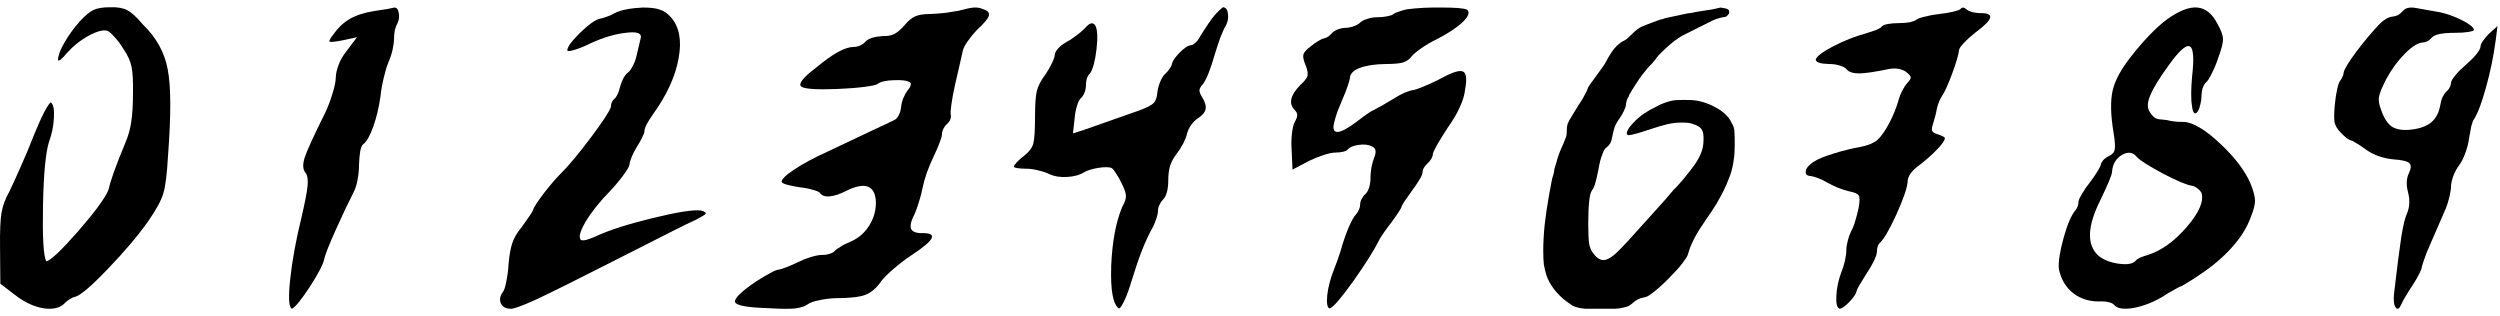
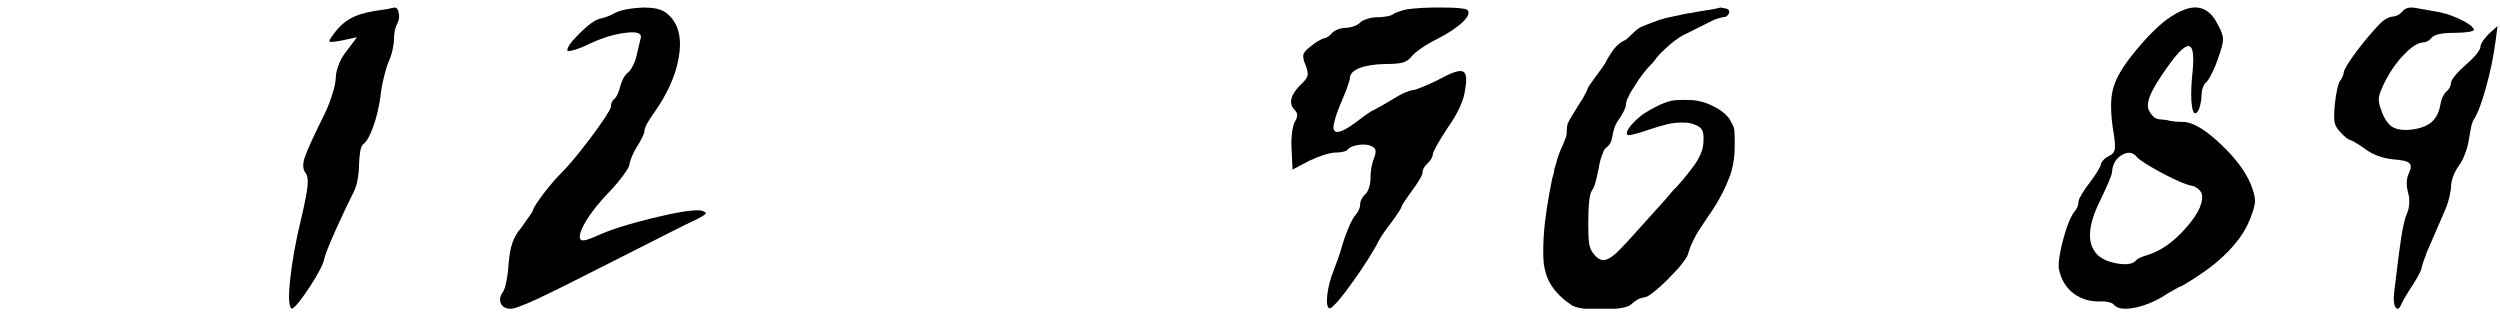
<svg xmlns="http://www.w3.org/2000/svg" width="332" height="42" viewBox="0 0 332 42" fill="none">
-   <path d="M10.631 2.797C11.334 2.042 11.933 1.547 12.428 1.313C12.948 1.078 13.691 0.961 14.654 0.961C15.618 0.935 16.36 1.065 16.881 1.352C17.427 1.612 18.131 2.25 18.99 3.266C20.761 4.984 21.855 6.964 22.271 9.203C22.714 11.443 22.727 15.284 22.31 20.727C22.18 23.096 21.972 24.75 21.685 25.688C21.425 26.599 20.761 27.823 19.693 29.36C18.313 31.313 16.516 33.435 14.303 35.727C12.115 38.018 10.657 39.255 9.927 39.438C9.745 39.464 9.537 39.555 9.302 39.711C9.068 39.841 8.86 39.998 8.677 40.18C8.079 40.857 7.154 41.117 5.904 40.961C4.654 40.779 3.417 40.232 2.193 39.32L0.045 37.68L0.006 32.758C-0.02 30.675 0.045 29.177 0.201 28.266C0.357 27.328 0.709 26.378 1.256 25.414C1.62 24.659 2.102 23.604 2.701 22.25C3.326 20.87 3.899 19.503 4.42 18.148C4.967 16.794 5.461 15.688 5.904 14.828C6.373 13.969 6.659 13.565 6.763 13.617C7.102 13.878 7.232 14.568 7.154 15.688C7.102 16.781 6.881 17.849 6.49 18.891C6.047 20.375 5.787 23.201 5.709 27.367C5.631 31.508 5.774 33.956 6.138 34.711C6.737 34.581 8.157 33.24 10.396 30.688C12.636 28.11 13.977 26.273 14.42 25.18C14.654 24.034 15.396 21.964 16.646 18.969C17.037 18.057 17.297 17.133 17.427 16.195C17.584 15.258 17.662 13.93 17.662 12.211C17.688 10.727 17.623 9.607 17.466 8.852C17.31 8.096 16.946 7.302 16.373 6.469C16.008 5.87 15.618 5.349 15.201 4.906C14.81 4.464 14.498 4.19 14.263 4.086C13.691 3.93 12.857 4.151 11.763 4.75C10.67 5.349 9.706 6.117 8.873 7.055C8.56 7.445 8.287 7.732 8.052 7.914C7.844 8.07 7.727 8.083 7.701 7.953C7.727 7.354 8.013 6.586 8.56 5.649C9.107 4.685 9.797 3.734 10.631 2.797Z" fill="black" />
  <path d="M49.67 1.469L51.467 1.195C51.987 1.091 52.287 1.026 52.365 1C52.678 1 52.873 1.234 52.951 1.703C53.055 2.172 53.003 2.628 52.795 3.07C52.664 3.279 52.547 3.578 52.443 3.969C52.365 4.359 52.326 4.75 52.326 5.141C52.326 5.531 52.261 6.026 52.131 6.625C52 7.198 51.818 7.745 51.584 8.266C51.375 8.761 51.167 9.451 50.959 10.336C50.75 11.195 50.607 12.016 50.529 12.797C50.321 14.281 49.995 15.636 49.553 16.86C49.11 18.083 48.667 18.852 48.224 19.164C48.068 19.268 47.938 19.581 47.834 20.102C47.756 20.596 47.703 21.182 47.678 21.86C47.678 22.511 47.612 23.188 47.482 23.891C47.352 24.568 47.183 25.102 46.974 25.492C46.245 26.925 45.425 28.656 44.513 30.688C43.628 32.693 43.146 33.917 43.068 34.359C42.938 35.063 42.3 36.3 41.154 38.07C40.008 39.815 39.214 40.792 38.771 41C38.355 40.844 38.276 39.542 38.537 37.094C38.797 34.62 39.305 31.846 40.06 28.773C40.503 26.872 40.763 25.518 40.842 24.711C40.92 23.904 40.842 23.331 40.607 22.992C40.217 22.576 40.164 21.898 40.451 20.961C40.763 19.997 41.662 18.031 43.146 15.063C43.563 14.177 43.901 13.292 44.162 12.406C44.448 11.495 44.592 10.779 44.592 10.258C44.618 9.737 44.748 9.177 44.982 8.578C45.217 7.953 45.555 7.367 45.998 6.82L47.404 4.945L45.412 5.375C44.448 5.557 43.901 5.609 43.771 5.531C43.667 5.453 43.836 5.128 44.279 4.555C44.878 3.695 45.594 3.018 46.428 2.524C47.287 2.029 48.368 1.677 49.67 1.469Z" fill="black" />
  <path d="M81.638 1.742C82.003 1.534 82.537 1.365 83.24 1.234C83.943 1.104 84.659 1.026 85.388 1C86.378 1 87.12 1.091 87.615 1.274C88.136 1.43 88.631 1.768 89.099 2.289C90.219 3.565 90.558 5.388 90.115 7.758C89.698 10.128 88.566 12.602 86.716 15.18C86.404 15.623 86.131 16.052 85.896 16.469C85.688 16.886 85.584 17.198 85.584 17.406C85.584 17.589 85.48 17.875 85.271 18.266C85.089 18.656 84.855 19.073 84.568 19.516C84.308 19.932 84.086 20.362 83.904 20.805C83.722 21.247 83.618 21.599 83.591 21.86C83.566 22.094 83.305 22.55 82.81 23.227C82.341 23.878 81.756 24.581 81.052 25.336C79.646 26.768 78.552 28.136 77.771 29.438C77.016 30.74 76.808 31.547 77.146 31.86C77.276 31.938 77.511 31.938 77.849 31.86C78.214 31.755 78.605 31.612 79.021 31.43C80.792 30.596 83.331 29.776 86.638 28.969C89.946 28.162 92.094 27.823 93.084 27.953C93.579 28.083 93.787 28.227 93.709 28.383C93.631 28.513 93.214 28.773 92.459 29.164C91.912 29.398 90.74 29.971 88.943 30.883L82.849 33.969C77.016 36.938 73.123 38.878 71.17 39.789C69.216 40.675 68.071 41.078 67.732 41C67.133 40.974 66.73 40.74 66.521 40.297C66.313 39.828 66.391 39.333 66.756 38.813C66.938 38.604 67.094 38.148 67.224 37.445C67.381 36.742 67.485 35.948 67.537 35.063C67.641 33.865 67.81 32.927 68.045 32.25C68.279 31.547 68.696 30.844 69.295 30.141C69.685 29.594 70.024 29.112 70.31 28.695C70.597 28.279 70.753 28.018 70.779 27.914C70.857 27.576 71.352 26.807 72.263 25.61C73.201 24.412 73.956 23.539 74.529 22.992C75.519 22.003 76.821 20.44 78.435 18.305C80.05 16.143 80.948 14.776 81.131 14.203C81.131 13.969 81.17 13.761 81.248 13.578C81.352 13.37 81.456 13.227 81.56 13.149C81.691 13.07 81.834 12.875 81.99 12.563C82.146 12.25 82.263 11.912 82.341 11.547C82.446 11.156 82.589 10.779 82.771 10.414C82.98 10.05 83.188 9.789 83.396 9.633C83.605 9.477 83.813 9.19 84.021 8.774C84.256 8.357 84.425 7.901 84.529 7.406L85.115 4.945C85.167 4.372 84.49 4.177 83.084 4.359C81.677 4.516 80.141 4.971 78.474 5.727C77.693 6.117 77.003 6.404 76.404 6.586C75.831 6.768 75.48 6.82 75.349 6.742C75.271 6.352 75.805 5.583 76.951 4.438C78.123 3.292 79.021 2.641 79.646 2.484C79.855 2.458 80.141 2.38 80.506 2.25C80.896 2.12 81.274 1.951 81.638 1.742Z" fill="black" />
-   <path d="M127.279 1.43C128.243 1.169 128.933 1.026 129.349 1C129.792 0.974 130.209 1.052 130.599 1.234C131.198 1.417 131.433 1.716 131.302 2.133C131.172 2.524 130.651 3.135 129.74 3.969C129.297 4.438 128.894 4.932 128.529 5.453C128.164 5.948 127.943 6.378 127.865 6.742L126.81 11.352C126.602 12.289 126.446 13.136 126.342 13.891C126.237 14.62 126.211 15.076 126.263 15.258C126.315 15.44 126.289 15.649 126.185 15.883C126.107 16.091 125.964 16.287 125.756 16.469C125.573 16.625 125.417 16.833 125.287 17.094C125.157 17.354 125.092 17.602 125.092 17.836C125.092 18.07 124.974 18.474 124.74 19.047C124.532 19.594 124.271 20.193 123.959 20.844C123.646 21.495 123.347 22.211 123.06 22.992C122.8 23.773 122.618 24.438 122.513 24.985C122.409 25.531 122.253 26.13 122.045 26.781C121.862 27.406 121.667 27.953 121.459 28.422C120.99 29.307 120.834 29.958 120.99 30.375C121.146 30.766 121.628 30.961 122.435 30.961C123.503 30.935 123.933 31.156 123.724 31.625C123.516 32.094 122.644 32.836 121.107 33.852C120.274 34.398 119.467 35.011 118.685 35.688C117.904 36.365 117.344 36.925 117.006 37.367C116.407 38.253 115.703 38.852 114.896 39.164C114.115 39.451 112.839 39.594 111.068 39.594C110.261 39.62 109.506 39.711 108.802 39.867C108.125 39.998 107.631 40.167 107.318 40.375C106.953 40.661 106.381 40.857 105.599 40.961C104.818 41.039 103.62 41.026 102.006 40.922C99.297 40.844 97.839 40.583 97.631 40.141C97.448 39.672 98.399 38.734 100.482 37.328C101.133 36.911 101.732 36.56 102.279 36.273C102.826 35.961 103.203 35.805 103.412 35.805C103.62 35.779 103.959 35.675 104.427 35.492C104.896 35.31 105.404 35.089 105.951 34.828C106.524 34.542 107.11 34.307 107.709 34.125C108.334 33.943 108.828 33.852 109.193 33.852C109.584 33.852 109.922 33.8 110.209 33.695C110.521 33.591 110.73 33.474 110.834 33.344C110.938 33.214 111.185 33.031 111.576 32.797C111.967 32.536 112.422 32.302 112.943 32.094C114.037 31.625 114.883 30.883 115.482 29.867C116.107 28.852 116.381 27.745 116.302 26.547C116.094 24.568 114.792 24.164 112.396 25.336C111.537 25.779 110.795 26.026 110.17 26.078C109.545 26.13 109.115 25.974 108.881 25.61C108.776 25.479 108.477 25.349 107.982 25.219C107.487 25.063 106.888 24.945 106.185 24.867C105.508 24.763 104.935 24.646 104.467 24.516C104.024 24.386 103.802 24.255 103.802 24.125C103.828 23.761 104.401 23.214 105.521 22.485C106.641 21.729 108.151 20.922 110.052 20.063L115.912 17.289C116.537 17.003 117.123 16.729 117.67 16.469L118.802 15.922C119.011 15.818 119.193 15.61 119.349 15.297C119.532 14.958 119.636 14.594 119.662 14.203C119.714 13.787 119.818 13.383 119.974 12.992C120.157 12.576 120.339 12.25 120.521 12.016C120.73 11.781 120.86 11.573 120.912 11.391C120.99 11.182 120.977 11.039 120.873 10.961C120.534 10.701 119.818 10.596 118.724 10.649C117.657 10.675 116.927 10.844 116.537 11.156C116.355 11.287 115.743 11.417 114.701 11.547C113.685 11.677 112.487 11.768 111.107 11.82C108.321 11.925 106.745 11.807 106.381 11.469C106.016 11.104 106.654 10.297 108.295 9.047C109.519 8.031 110.521 7.315 111.302 6.899C112.11 6.456 112.8 6.234 113.373 6.234C113.659 6.234 113.946 6.169 114.232 6.039C114.519 5.909 114.753 5.74 114.935 5.531C115.118 5.323 115.417 5.154 115.834 5.024C116.276 4.893 116.732 4.815 117.201 4.789C117.826 4.815 118.347 4.724 118.763 4.516C119.206 4.281 119.662 3.891 120.131 3.344C120.599 2.771 121.068 2.38 121.537 2.172C122.006 1.964 122.67 1.859 123.529 1.859C124.206 1.833 124.896 1.781 125.599 1.703C126.302 1.599 126.862 1.508 127.279 1.43Z" fill="black" />
-   <path d="M160.967 2.445C161.279 2.029 161.579 1.69 161.865 1.43C162.151 1.143 162.347 0.987 162.451 0.961C162.815 1.013 163.024 1.313 163.076 1.859C163.154 2.406 163.05 2.94 162.763 3.461C162.581 3.747 162.347 4.255 162.06 4.984C161.8 5.714 161.539 6.508 161.279 7.367C161.045 8.201 160.784 8.982 160.498 9.711C160.211 10.414 159.964 10.896 159.756 11.156C159.469 11.469 159.313 11.742 159.287 11.977C159.287 12.211 159.391 12.498 159.599 12.836C160.016 13.487 160.185 14.034 160.107 14.477C160.029 14.919 159.677 15.336 159.052 15.727C158.74 15.935 158.454 16.221 158.193 16.586C157.933 16.951 157.75 17.328 157.646 17.719C157.568 18.083 157.399 18.526 157.138 19.047C156.878 19.542 156.579 20.011 156.24 20.453C155.849 20.948 155.563 21.482 155.381 22.055C155.224 22.602 155.146 23.227 155.146 23.93C155.146 24.555 155.081 25.102 154.951 25.57C154.821 26.013 154.651 26.326 154.443 26.508C154.261 26.69 154.105 26.925 153.974 27.211C153.844 27.471 153.779 27.732 153.779 27.992C153.779 28.253 153.714 28.578 153.584 28.969C153.454 29.36 153.31 29.724 153.154 30.063C152.633 30.974 152.125 32.055 151.631 33.305C151.162 34.529 150.654 36.039 150.107 37.836C149.821 38.773 149.521 39.542 149.209 40.141C148.922 40.714 148.714 40.987 148.584 40.961C147.802 40.414 147.464 38.539 147.568 35.336C147.698 32.133 148.18 29.529 149.013 27.523C149.378 26.872 149.547 26.365 149.521 26C149.521 25.636 149.326 25.076 148.935 24.32C148.727 23.852 148.493 23.435 148.232 23.07C147.998 22.68 147.802 22.432 147.646 22.328C147.334 22.172 146.748 22.159 145.888 22.289C145.055 22.419 144.417 22.615 143.974 22.875C143.401 23.24 142.646 23.448 141.709 23.5C140.771 23.552 139.977 23.422 139.326 23.11C138.961 22.927 138.493 22.771 137.92 22.641C137.347 22.485 136.813 22.406 136.318 22.406C135.849 22.406 135.446 22.38 135.107 22.328C134.795 22.276 134.638 22.211 134.638 22.133C134.638 22.029 134.769 21.833 135.029 21.547C135.289 21.261 135.628 20.961 136.045 20.648C136.67 20.154 137.06 19.633 137.217 19.086C137.373 18.513 137.451 17.341 137.451 15.57C137.451 13.93 137.529 12.771 137.685 12.094C137.868 11.391 138.245 10.662 138.818 9.906C139.157 9.412 139.443 8.917 139.677 8.422C139.938 7.901 140.068 7.524 140.068 7.289C140.094 7.029 140.237 6.755 140.498 6.469C140.758 6.156 141.097 5.883 141.513 5.649C141.956 5.414 142.399 5.128 142.842 4.789C143.31 4.451 143.701 4.125 144.013 3.813C144.378 3.396 144.664 3.162 144.873 3.109C145.107 3.057 145.302 3.149 145.459 3.383C145.745 3.93 145.797 4.984 145.615 6.547C145.433 8.109 145.146 9.177 144.756 9.75C144.573 9.906 144.43 10.141 144.326 10.453C144.248 10.766 144.209 11.078 144.209 11.391C144.209 11.703 144.144 12.016 144.013 12.328C143.883 12.641 143.727 12.875 143.545 13.031C143.362 13.188 143.193 13.513 143.037 14.008C142.881 14.503 142.776 15.037 142.724 15.61L142.49 17.719L144.17 17.172L151.279 14.672C152.269 14.307 152.907 13.982 153.193 13.695C153.48 13.409 153.649 12.927 153.701 12.25C153.753 11.807 153.87 11.365 154.052 10.922C154.235 10.453 154.443 10.102 154.677 9.867C154.938 9.633 155.146 9.399 155.302 9.164C155.485 8.904 155.589 8.708 155.615 8.578C155.667 8.188 155.993 7.68 156.592 7.055C157.217 6.404 157.737 6.052 158.154 6C158.31 6 158.493 5.909 158.701 5.727C158.935 5.518 159.131 5.271 159.287 4.984C159.469 4.672 159.717 4.281 160.029 3.813C160.342 3.318 160.654 2.862 160.967 2.445Z" fill="black" />
  <path d="M186.842 1.234C188.248 1.052 189.81 0.974 191.529 1C193.274 1 194.368 1.091 194.81 1.274C195.227 1.612 195.032 2.172 194.224 2.953C193.417 3.708 192.245 4.477 190.709 5.258C190.006 5.596 189.342 5.987 188.717 6.43C188.118 6.846 187.701 7.198 187.467 7.484C187.18 7.875 186.789 8.149 186.295 8.305C185.826 8.435 185.058 8.5 183.99 8.5C182.532 8.526 181.373 8.708 180.513 9.047C179.68 9.386 179.263 9.841 179.263 10.414C179.237 10.596 179.133 10.948 178.951 11.469C178.795 11.964 178.586 12.498 178.326 13.07C178.092 13.617 177.857 14.19 177.623 14.789C177.414 15.388 177.271 15.87 177.193 16.235C176.959 17.094 177.102 17.523 177.623 17.523C178.144 17.497 178.977 17.055 180.123 16.195C180.592 15.831 181.047 15.492 181.49 15.18C181.933 14.867 182.258 14.672 182.467 14.594C182.675 14.49 183.013 14.307 183.482 14.047C183.977 13.761 184.485 13.461 185.006 13.149C185.526 12.81 186.021 12.537 186.49 12.328C186.985 12.12 187.349 12.003 187.584 11.977C187.844 11.951 188.287 11.807 188.912 11.547C189.563 11.287 190.279 10.961 191.06 10.57C192.701 9.659 193.756 9.294 194.224 9.477C194.719 9.633 194.836 10.414 194.576 11.82C194.498 12.576 194.263 13.37 193.873 14.203C193.508 15.037 192.974 15.948 192.271 16.938C191.724 17.771 191.256 18.526 190.865 19.203C190.5 19.854 190.305 20.271 190.279 20.453C190.279 20.636 190.214 20.844 190.084 21.078C189.954 21.287 189.797 21.482 189.615 21.664C189.433 21.82 189.263 22.016 189.107 22.25C188.977 22.485 188.912 22.706 188.912 22.914C188.912 23.096 188.769 23.422 188.482 23.891C188.222 24.333 187.896 24.815 187.506 25.336C187.141 25.831 186.829 26.273 186.568 26.664C186.308 27.055 186.164 27.302 186.138 27.406C186.138 27.511 186.008 27.758 185.748 28.148C185.513 28.513 185.214 28.943 184.849 29.438C184.485 29.906 184.146 30.362 183.834 30.805C183.521 31.247 183.313 31.573 183.209 31.781C182.427 33.318 181.256 35.18 179.693 37.367C178.131 39.555 177.102 40.753 176.607 40.961C176.269 40.909 176.151 40.323 176.256 39.203C176.386 38.083 176.698 36.911 177.193 35.688C177.349 35.271 177.506 34.854 177.662 34.438C177.818 33.995 177.935 33.643 178.013 33.383C178.3 32.341 178.638 31.339 179.029 30.375C179.446 29.386 179.797 28.747 180.084 28.461C180.24 28.279 180.37 28.07 180.474 27.836C180.579 27.576 180.631 27.341 180.631 27.133C180.631 26.898 180.696 26.664 180.826 26.43C180.956 26.169 181.112 25.961 181.295 25.805C181.503 25.622 181.672 25.336 181.802 24.945C181.933 24.555 181.998 24.138 181.998 23.695C181.998 23.253 182.037 22.784 182.115 22.289C182.219 21.768 182.336 21.339 182.467 21C182.649 20.557 182.714 20.219 182.662 19.985C182.636 19.75 182.48 19.568 182.193 19.438C181.724 19.203 181.138 19.138 180.435 19.242C179.732 19.346 179.25 19.542 178.99 19.828C178.912 19.958 178.717 20.063 178.404 20.141C178.118 20.219 177.779 20.258 177.388 20.258C176.998 20.258 176.477 20.362 175.826 20.57C175.175 20.779 174.524 21.039 173.873 21.352L171.646 22.523L171.529 19.906C171.477 19.151 171.49 18.435 171.568 17.758C171.646 17.081 171.763 16.573 171.92 16.235C172.154 15.844 172.271 15.531 172.271 15.297C172.271 15.063 172.167 14.841 171.959 14.633C171.099 13.774 171.334 12.667 172.662 11.313C173.235 10.792 173.56 10.375 173.638 10.063C173.717 9.724 173.625 9.242 173.365 8.617C173.105 7.992 173.013 7.537 173.092 7.25C173.17 6.938 173.508 6.56 174.107 6.117C174.446 5.831 174.784 5.596 175.123 5.414C175.461 5.206 175.696 5.102 175.826 5.102C175.982 5.076 176.164 4.997 176.373 4.867C176.581 4.711 176.763 4.542 176.92 4.359C177.102 4.177 177.362 4.021 177.701 3.891C178.065 3.76 178.43 3.695 178.795 3.695C179.159 3.669 179.511 3.591 179.849 3.461C180.188 3.331 180.448 3.175 180.631 2.992C180.813 2.81 181.112 2.654 181.529 2.524C181.972 2.367 182.427 2.289 182.896 2.289C183.365 2.289 183.795 2.25 184.185 2.172C184.602 2.094 184.875 2.003 185.006 1.899C185.162 1.768 185.409 1.651 185.748 1.547C186.112 1.417 186.477 1.313 186.842 1.234Z" fill="black" />
  <path d="M228.342 1.039C228.42 0.987 228.615 1 228.927 1.078C229.266 1.13 229.474 1.208 229.552 1.313C229.657 1.469 229.67 1.638 229.592 1.82C229.539 1.925 229.448 2.029 229.318 2.133C229.214 2.211 229.136 2.25 229.084 2.25C228.927 2.25 228.667 2.302 228.302 2.406C227.964 2.51 227.704 2.602 227.521 2.68L223.459 4.711C223.224 4.841 223.016 4.971 222.834 5.102C222.287 5.466 221.701 5.948 221.076 6.547C220.451 7.12 220.034 7.576 219.826 7.914C219.774 7.992 219.644 8.149 219.435 8.383C218.993 8.826 218.654 9.203 218.42 9.516C218.185 9.802 217.938 10.128 217.677 10.492C217.287 11.091 216.961 11.599 216.701 12.016C216.44 12.432 216.31 12.68 216.31 12.758C216.31 12.81 216.284 12.862 216.232 12.914C216.18 12.94 216.115 13.083 216.037 13.344C215.959 13.604 215.92 13.813 215.92 13.969C215.92 14.099 215.829 14.36 215.646 14.75C215.464 15.115 215.282 15.427 215.099 15.688C214.813 16.078 214.592 16.469 214.435 16.86C214.305 17.224 214.188 17.693 214.084 18.266C214.006 18.813 213.784 19.229 213.42 19.516C213.263 19.62 213.146 19.737 213.068 19.867C212.99 19.997 212.899 20.206 212.795 20.492C212.586 20.987 212.417 21.638 212.287 22.445L212.052 23.539C211.922 24.086 211.818 24.464 211.74 24.672C211.662 24.88 211.545 25.102 211.388 25.336C211.232 25.544 211.115 26.039 211.037 26.82C210.959 27.576 210.92 28.552 210.92 29.75C210.92 30.922 210.959 31.794 211.037 32.367C211.141 32.914 211.336 33.357 211.623 33.695C212.118 34.346 212.625 34.62 213.146 34.516C213.693 34.411 214.396 33.904 215.256 32.992L216.076 32.133L221.115 26.547L222.209 25.258L222.677 24.789C222.86 24.581 223.146 24.255 223.537 23.813C223.927 23.344 224.24 22.953 224.474 22.641C225.334 21.573 225.881 20.583 226.115 19.672C226.193 19.333 226.232 18.917 226.232 18.422C226.232 17.927 226.18 17.576 226.076 17.367C225.998 17.159 225.842 16.977 225.607 16.82C225.373 16.664 225.034 16.521 224.592 16.391C224.305 16.313 223.901 16.273 223.381 16.273C222.86 16.273 222.378 16.313 221.935 16.391C221.623 16.443 221.245 16.534 220.802 16.664C220.386 16.768 220.073 16.86 219.865 16.938L217.912 17.563C217.599 17.667 217.274 17.758 216.935 17.836C216.623 17.914 216.414 17.953 216.31 17.953C216.206 17.953 216.128 17.914 216.076 17.836C216.024 17.732 216.024 17.615 216.076 17.485C216.18 17.172 216.454 16.781 216.896 16.313C217.339 15.844 217.808 15.44 218.302 15.102C218.797 14.763 219.37 14.438 220.021 14.125C220.412 13.917 220.724 13.774 220.959 13.695C221.193 13.591 221.532 13.487 221.974 13.383C222.313 13.305 222.86 13.266 223.615 13.266C224.396 13.266 225.008 13.305 225.451 13.383C226.31 13.565 227.065 13.839 227.717 14.203C228.394 14.542 228.954 14.958 229.396 15.453C229.5 15.557 229.618 15.714 229.748 15.922C229.878 16.13 229.943 16.261 229.943 16.313C229.969 16.365 230.008 16.43 230.06 16.508C230.112 16.56 230.177 16.716 230.256 16.977C230.308 17.133 230.334 17.341 230.334 17.602C230.36 17.862 230.373 18.344 230.373 19.047C230.373 19.932 230.334 20.622 230.256 21.117C230.204 21.612 230.099 22.146 229.943 22.719C229.839 23.083 229.709 23.448 229.552 23.813C229.422 24.177 229.201 24.685 228.888 25.336C228.628 25.857 228.315 26.43 227.951 27.055C227.586 27.654 227.131 28.344 226.584 29.125L225.646 30.531C225.334 31.026 225.047 31.547 224.787 32.094C224.526 32.641 224.357 33.07 224.279 33.383C224.201 33.669 224.123 33.891 224.045 34.047C223.967 34.203 223.771 34.49 223.459 34.906C223.146 35.323 222.899 35.623 222.717 35.805C221.883 36.716 221.115 37.484 220.412 38.109C219.709 38.734 219.162 39.151 218.771 39.359C218.589 39.438 218.407 39.49 218.224 39.516C217.756 39.594 217.3 39.828 216.857 40.219C216.649 40.401 216.454 40.544 216.271 40.648C216.089 40.727 215.802 40.805 215.412 40.883C215.204 40.935 214.917 40.974 214.552 41C214.214 41 213.537 41 212.521 41C211.532 41 210.868 41 210.529 41C210.19 40.974 209.917 40.935 209.709 40.883C209.37 40.805 209.084 40.714 208.849 40.609C208.641 40.479 208.381 40.297 208.068 40.063C207.417 39.568 206.857 39.021 206.388 38.422C205.92 37.797 205.581 37.185 205.373 36.586C205.217 36.065 205.099 35.57 205.021 35.102C204.969 34.607 204.943 33.995 204.943 33.266C204.943 32.25 205.008 31.091 205.138 29.789C205.295 28.461 205.49 27.146 205.724 25.844L206.115 23.773C206.193 23.487 206.258 23.266 206.31 23.11C206.362 22.927 206.388 22.797 206.388 22.719C206.388 22.615 206.414 22.471 206.467 22.289L206.662 21.664C206.87 20.857 207.131 20.128 207.443 19.477L207.677 18.93C207.704 18.878 207.769 18.708 207.873 18.422C207.977 18.214 208.029 18.044 208.029 17.914C208.055 17.784 208.068 17.589 208.068 17.328C208.068 16.99 208.107 16.69 208.185 16.43C208.289 16.169 208.537 15.727 208.927 15.102L209.67 13.891L209.904 13.539C210.086 13.279 210.282 12.94 210.49 12.524C210.724 12.107 210.842 11.846 210.842 11.742C210.868 11.612 211.297 10.987 212.131 9.867L212.756 9.008L213.107 8.5L213.576 7.641L213.967 7.016C214.435 6.287 214.969 5.766 215.568 5.453C215.75 5.375 215.92 5.271 216.076 5.141C216.258 4.984 216.493 4.763 216.779 4.477C217.065 4.19 217.287 3.995 217.443 3.891C217.599 3.76 217.795 3.643 218.029 3.539L218.693 3.266C218.797 3.214 219.071 3.109 219.513 2.953C219.956 2.797 220.282 2.68 220.49 2.602C220.646 2.576 220.763 2.55 220.842 2.524C220.92 2.471 221.089 2.419 221.349 2.367L224.084 1.781C224.396 1.729 224.605 1.703 224.709 1.703C224.813 1.677 224.982 1.638 225.217 1.586L225.724 1.508L226.427 1.391C226.87 1.339 227.274 1.274 227.638 1.195C228.029 1.117 228.263 1.065 228.342 1.039Z" fill="black" />
-   <path d="M260.349 1.195C260.558 0.935 260.818 0.948 261.131 1.234C261.287 1.365 261.521 1.482 261.834 1.586C262.146 1.664 262.485 1.716 262.849 1.742C263.891 1.716 264.373 1.912 264.295 2.328C264.217 2.745 263.579 3.396 262.381 4.281C261.756 4.776 261.222 5.258 260.779 5.727C260.362 6.169 260.154 6.495 260.154 6.703C260.076 7.328 259.776 8.344 259.256 9.75C258.735 11.156 258.305 12.12 257.967 12.641C257.836 12.823 257.693 13.083 257.537 13.422C257.407 13.735 257.302 14.06 257.224 14.399C257.172 14.711 257.094 15.063 256.99 15.453L256.677 16.547C256.547 16.938 256.521 17.224 256.599 17.406C256.704 17.589 256.951 17.732 257.342 17.836C257.602 17.914 257.823 18.005 258.006 18.11C258.188 18.188 258.279 18.279 258.279 18.383C258.227 18.695 257.888 19.177 257.263 19.828C256.638 20.479 255.896 21.143 255.037 21.82C254.412 22.263 253.969 22.68 253.709 23.07C253.448 23.435 253.318 23.839 253.318 24.281C253.214 25.141 252.706 26.573 251.795 28.578C250.883 30.557 250.167 31.781 249.646 32.25C249.542 32.328 249.451 32.471 249.373 32.68C249.295 32.888 249.256 33.136 249.256 33.422C249.256 33.682 249.125 34.086 248.865 34.633C248.605 35.18 248.279 35.74 247.888 36.313C247.524 36.886 247.211 37.393 246.951 37.836C246.69 38.279 246.56 38.552 246.56 38.656C246.482 39.021 246.17 39.49 245.623 40.063C245.076 40.636 244.646 40.948 244.334 41C243.969 40.922 243.813 40.362 243.865 39.32C243.917 38.253 244.138 37.198 244.529 36.156C244.711 35.714 244.868 35.219 244.998 34.672C245.128 34.099 245.193 33.63 245.193 33.266C245.193 32.875 245.258 32.432 245.388 31.938C245.519 31.443 245.675 31.013 245.857 30.648C246.065 30.284 246.248 29.815 246.404 29.242C246.586 28.643 246.73 28.083 246.834 27.563C246.99 26.703 246.99 26.169 246.834 25.961C246.704 25.727 246.287 25.544 245.584 25.414C245.141 25.31 244.646 25.154 244.099 24.945C243.552 24.711 243.071 24.477 242.654 24.242C242.263 24.008 241.86 23.813 241.443 23.656C241.026 23.5 240.714 23.409 240.506 23.383C239.985 23.357 239.75 23.148 239.802 22.758C239.855 22.341 240.193 21.925 240.818 21.508C241.365 21.143 242.237 20.779 243.435 20.414C244.659 20.023 245.922 19.711 247.224 19.477C247.615 19.398 248.006 19.281 248.396 19.125C248.813 18.943 249.125 18.761 249.334 18.578C249.855 18.083 250.388 17.315 250.935 16.273C251.482 15.206 251.886 14.19 252.146 13.227C252.25 12.836 252.407 12.445 252.615 12.055C252.823 11.638 253.032 11.313 253.24 11.078C253.605 10.688 253.774 10.414 253.748 10.258C253.722 10.076 253.5 9.828 253.084 9.516C252.485 9.125 251.743 9.008 250.857 9.164C249.112 9.529 247.81 9.724 246.951 9.75C246.092 9.75 245.519 9.568 245.232 9.203C245.05 8.995 244.737 8.826 244.295 8.695C243.878 8.565 243.409 8.5 242.888 8.5C241.743 8.474 241.157 8.279 241.131 7.914C241.235 7.497 242.003 6.912 243.435 6.156C244.894 5.401 246.339 4.828 247.771 4.438C248.292 4.281 248.761 4.125 249.177 3.969C249.594 3.787 249.842 3.63 249.92 3.5C250.024 3.37 250.284 3.266 250.701 3.188C251.118 3.109 251.599 3.07 252.146 3.07C252.693 3.07 253.188 3.031 253.631 2.953C254.073 2.849 254.373 2.732 254.529 2.602C254.685 2.471 255.05 2.341 255.623 2.211C256.196 2.055 256.834 1.938 257.537 1.859C258.266 1.781 258.891 1.677 259.412 1.547C259.959 1.417 260.271 1.3 260.349 1.195Z" fill="black" />
  <path d="M287.787 2.563C289.401 1.417 290.743 0.896 291.81 1C292.904 1.104 293.789 1.82 294.467 3.149C294.961 4.008 295.209 4.685 295.209 5.18C295.235 5.649 295.026 6.482 294.584 7.68C294.323 8.461 294.037 9.151 293.724 9.75C293.438 10.349 293.19 10.74 292.982 10.922C292.8 11.078 292.644 11.339 292.513 11.703C292.409 12.042 292.357 12.393 292.357 12.758C292.357 13.123 292.305 13.5 292.201 13.891C292.123 14.255 292.019 14.542 291.888 14.75C291.524 15.297 291.263 15.115 291.107 14.203C290.951 13.266 290.951 11.925 291.107 10.18C291.394 7.732 291.289 6.391 290.795 6.156C290.3 5.922 289.362 6.768 287.982 8.695C286.758 10.388 285.951 11.703 285.56 12.641C285.17 13.578 285.131 14.294 285.443 14.789C285.599 15.076 285.795 15.323 286.029 15.531C286.289 15.74 286.55 15.844 286.81 15.844L287.552 15.922C287.813 15.948 288.008 15.987 288.138 16.039C288.295 16.065 288.568 16.104 288.959 16.156C289.349 16.182 289.766 16.195 290.209 16.195C291.511 16.404 293.099 17.406 294.974 19.203C296.849 20.974 298.151 22.706 298.881 24.398C299.271 25.388 299.467 26.143 299.467 26.664C299.467 27.185 299.271 27.927 298.881 28.891C298.386 30.245 297.552 31.573 296.381 32.875C295.209 34.177 293.815 35.362 292.201 36.43C291.524 36.898 290.938 37.276 290.443 37.563C289.974 37.849 289.701 38.005 289.623 38.031C289.545 38.031 289.258 38.175 288.763 38.461C288.269 38.721 287.683 39.073 287.006 39.516C285.704 40.245 284.427 40.714 283.177 40.922C281.954 41.104 281.146 40.961 280.756 40.492C280.625 40.336 280.404 40.219 280.092 40.141C279.805 40.063 279.48 40.023 279.115 40.023C277.657 40.102 276.407 39.75 275.365 38.969C274.349 38.188 273.698 37.094 273.412 35.688C273.334 34.776 273.542 33.422 274.037 31.625C274.532 29.828 275.052 28.604 275.599 27.953C275.73 27.797 275.834 27.615 275.912 27.406C275.99 27.172 276.029 26.951 276.029 26.742C276.055 26.534 276.211 26.195 276.498 25.727C276.784 25.232 277.136 24.724 277.552 24.203C277.969 23.656 278.308 23.162 278.568 22.719C278.855 22.25 278.998 21.951 278.998 21.82C279.024 21.664 279.128 21.482 279.31 21.273C279.493 21.065 279.74 20.883 280.052 20.727C280.521 20.518 280.782 20.219 280.834 19.828C280.912 19.438 280.86 18.695 280.677 17.602C280.287 15.232 280.248 13.37 280.56 12.016C280.873 10.662 281.693 9.151 283.021 7.484C283.724 6.573 284.519 5.649 285.404 4.711C286.315 3.774 287.11 3.057 287.787 2.563ZM283.802 20.883C283.282 20.206 282.618 20.102 281.81 20.57C281.003 21.039 280.56 21.781 280.482 22.797C280.482 23.005 280.339 23.448 280.052 24.125C279.766 24.802 279.414 25.57 278.998 26.43C278.086 28.227 277.605 29.75 277.552 31C277.5 32.25 277.878 33.24 278.685 33.969C279.362 34.516 280.261 34.867 281.381 35.023C282.526 35.18 283.282 35.036 283.646 34.594C283.75 34.464 283.946 34.333 284.232 34.203C284.545 34.073 284.883 33.956 285.248 33.852C287.045 33.279 288.763 32.042 290.404 30.141C292.045 28.24 292.696 26.729 292.357 25.61C292.201 25.349 292.006 25.141 291.771 24.985C291.537 24.802 291.315 24.698 291.107 24.672C290.404 24.568 289.128 24.034 287.279 23.07C285.43 22.081 284.271 21.352 283.802 20.883Z" fill="black" />
  <path d="M319.052 1.508C319.417 1.039 320.042 0.896 320.927 1.078L324.013 1.625C324.977 1.833 325.954 2.185 326.943 2.68C327.933 3.175 328.467 3.604 328.545 3.969C328.519 4.073 328.271 4.164 327.802 4.242C327.334 4.32 326.735 4.359 326.006 4.359C324.287 4.359 323.258 4.581 322.92 5.024C322.763 5.206 322.568 5.362 322.334 5.492C322.099 5.596 321.878 5.649 321.67 5.649C321.019 5.727 320.237 6.234 319.326 7.172C318.414 8.083 317.607 9.19 316.904 10.492C316.331 11.586 316.006 12.38 315.927 12.875C315.849 13.344 315.94 13.904 316.201 14.555C316.565 15.649 317.047 16.404 317.646 16.82C318.271 17.211 319.131 17.341 320.224 17.211C321.344 17.081 322.217 16.768 322.842 16.273C323.467 15.753 323.87 15.011 324.052 14.047C324.105 13.656 324.209 13.279 324.365 12.914C324.547 12.55 324.73 12.289 324.912 12.133C325.094 11.977 325.237 11.794 325.342 11.586C325.446 11.352 325.498 11.143 325.498 10.961C325.524 10.753 325.719 10.427 326.084 9.984C326.448 9.542 326.904 9.086 327.451 8.617C328.024 8.122 328.493 7.654 328.857 7.211C329.222 6.742 329.404 6.417 329.404 6.234C329.404 6.026 329.508 5.766 329.717 5.453C329.951 5.115 330.224 4.789 330.537 4.477L331.67 3.461L331.435 5.297C331.149 7.458 330.719 9.555 330.146 11.586C329.599 13.591 329.065 15.011 328.545 15.844C328.44 15.948 328.323 16.247 328.193 16.742C328.089 17.237 327.985 17.797 327.881 18.422C327.802 19.047 327.633 19.698 327.373 20.375C327.138 21.026 326.865 21.56 326.552 21.977C326.266 22.367 326.019 22.823 325.81 23.344C325.628 23.839 325.524 24.281 325.498 24.672C325.498 25.037 325.433 25.505 325.302 26.078C325.172 26.625 325.016 27.133 324.834 27.602L322.295 33.461C322.112 33.93 321.956 34.359 321.826 34.75C321.696 35.141 321.618 35.414 321.592 35.57C321.592 35.701 321.474 35.987 321.24 36.43C321.032 36.846 320.758 37.315 320.42 37.836C320.081 38.331 319.769 38.826 319.482 39.32C319.196 39.789 319 40.154 318.896 40.414C318.636 41.013 318.388 41.156 318.154 40.844C317.92 40.531 317.842 39.932 317.92 39.047C318.336 35.505 318.662 32.966 318.896 31.43C319.157 29.867 319.404 28.852 319.638 28.383C320.003 27.497 320.055 26.56 319.795 25.57C319.534 24.581 319.56 23.747 319.873 23.07C320.211 22.367 320.237 21.898 319.951 21.664C319.69 21.404 318.961 21.235 317.763 21.156C316.331 21 315.107 20.544 314.092 19.789C313.675 19.477 313.284 19.216 312.92 19.008C312.555 18.773 312.321 18.656 312.217 18.656C312.112 18.63 311.917 18.526 311.631 18.344C311.37 18.136 311.097 17.875 310.81 17.563C310.394 17.146 310.133 16.703 310.029 16.235C309.951 15.766 309.964 14.971 310.068 13.852C310.146 13.07 310.25 12.393 310.381 11.82C310.511 11.248 310.641 10.883 310.771 10.727C310.901 10.57 311.006 10.388 311.084 10.18C311.188 9.971 311.24 9.789 311.24 9.633C311.318 9.19 311.878 8.266 312.92 6.859C313.987 5.453 315.029 4.216 316.045 3.149C316.305 2.888 316.592 2.667 316.904 2.484C317.243 2.302 317.516 2.211 317.724 2.211C317.959 2.185 318.193 2.12 318.427 2.016C318.662 1.885 318.87 1.716 319.052 1.508Z" fill="black" />
</svg>